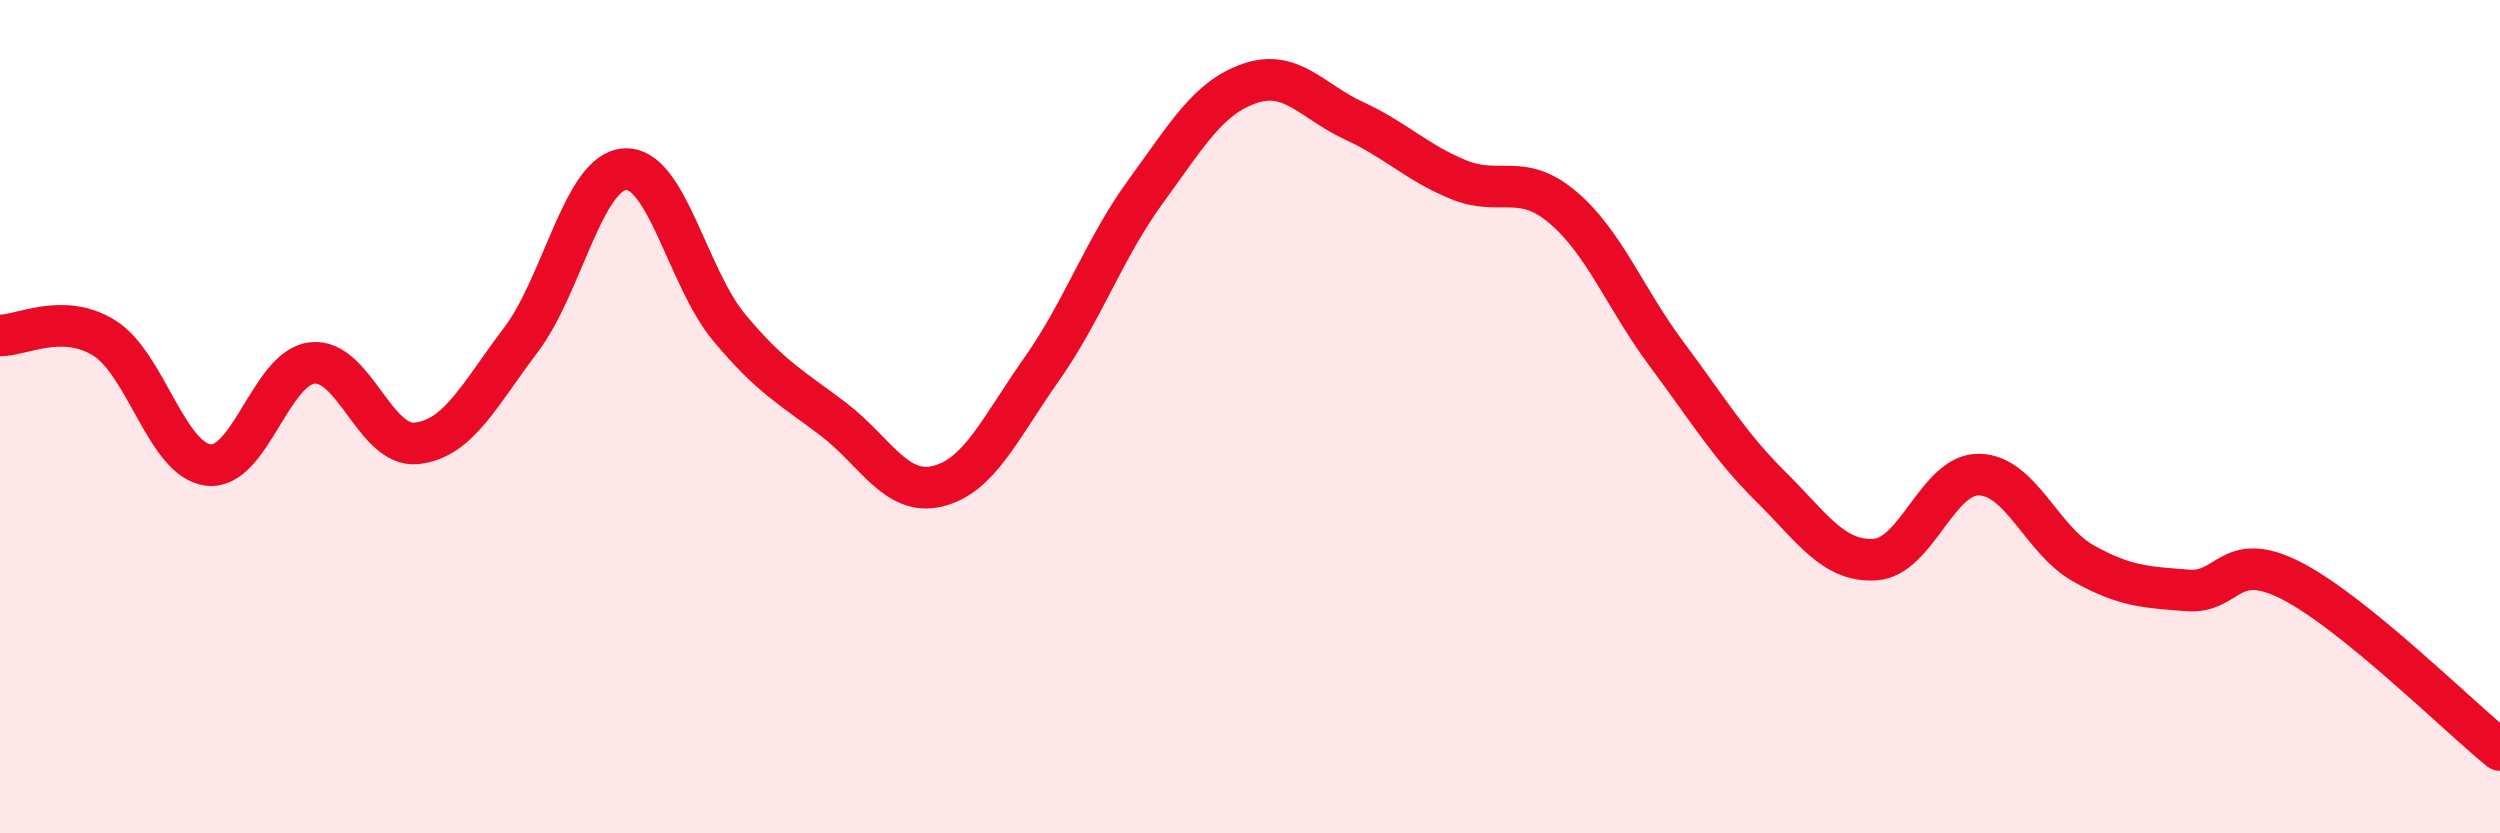
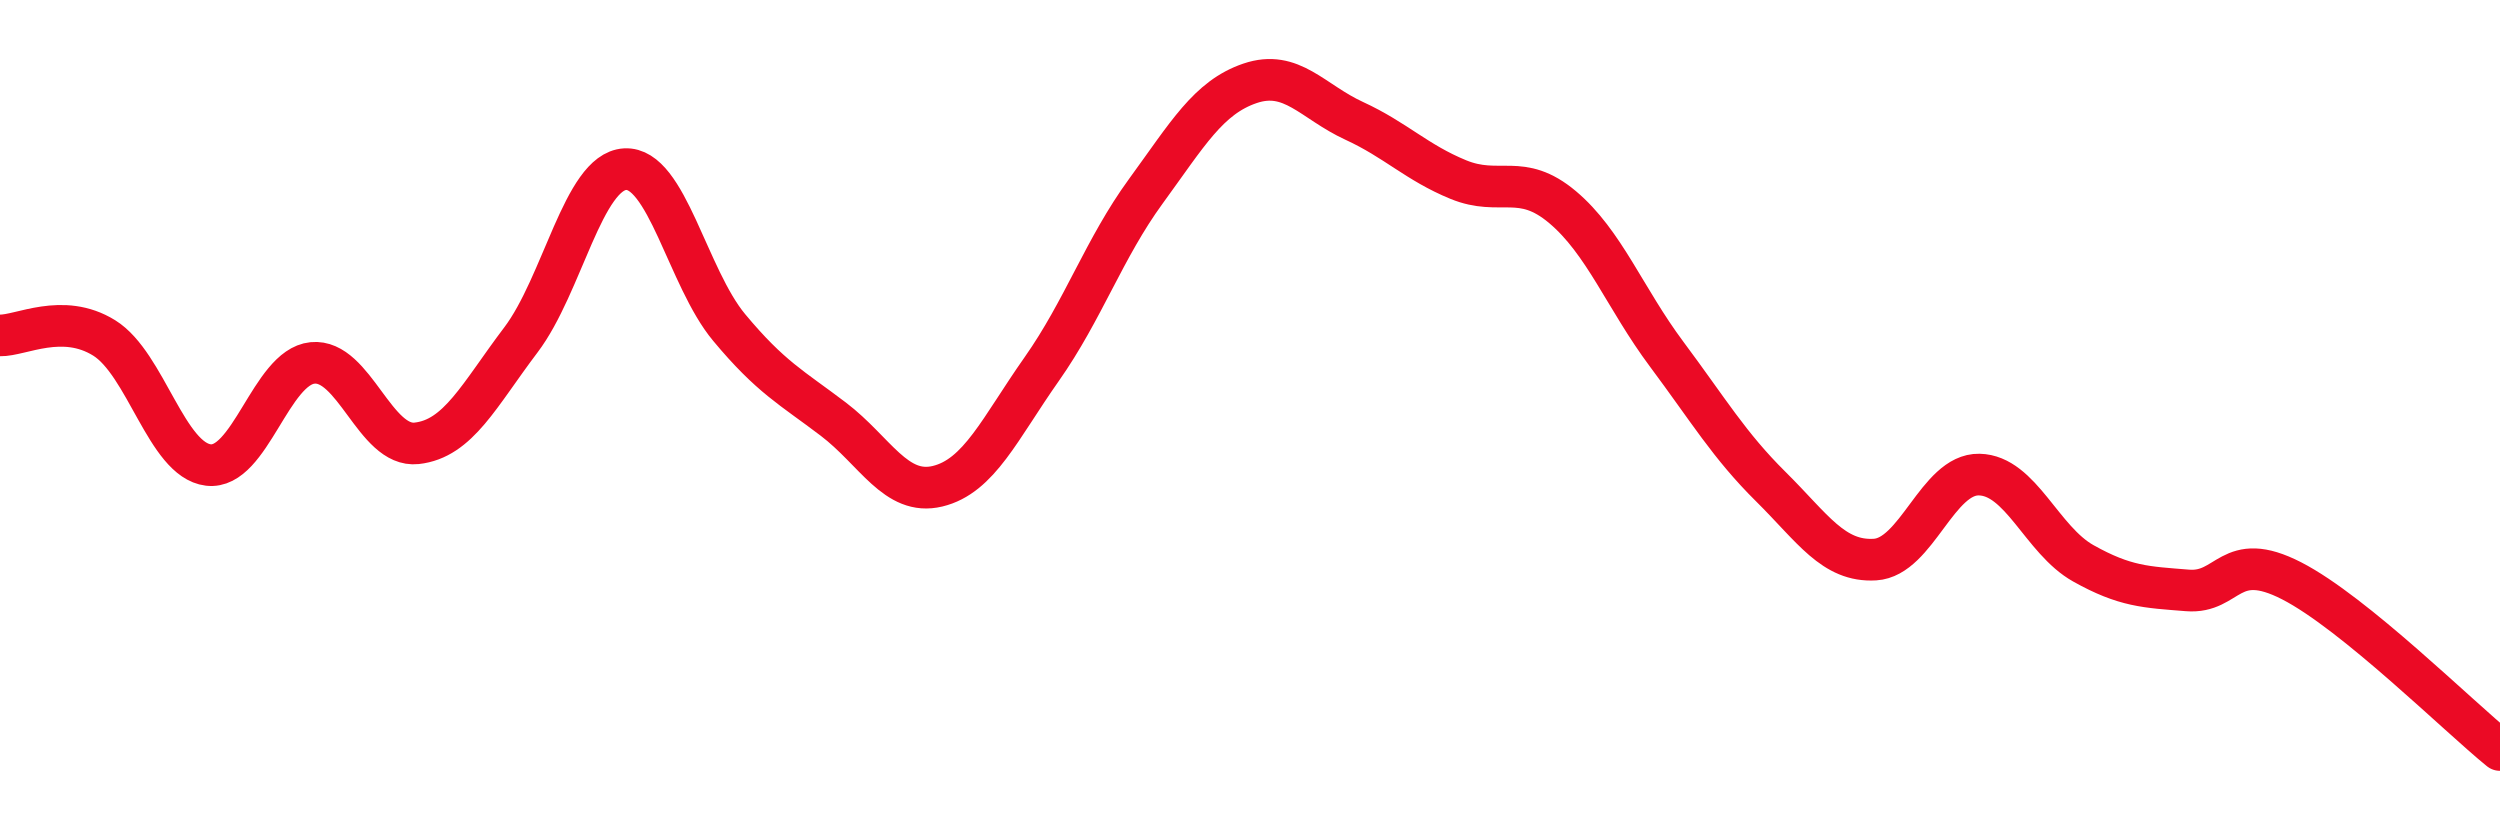
<svg xmlns="http://www.w3.org/2000/svg" width="60" height="20" viewBox="0 0 60 20">
-   <path d="M 0,8.05 C 0.5,8.06 1.5,7.49 2.5,8.11 C 3.5,8.73 4,11.04 5,11.16 C 6,11.28 6.5,8.81 7.5,8.71 C 8.5,8.61 9,10.75 10,10.64 C 11,10.53 11.5,9.48 12.5,8.16 C 13.5,6.84 14,4.12 15,4.06 C 16,4 16.5,6.66 17.5,7.86 C 18.5,9.06 19,9.3 20,10.06 C 21,10.82 21.5,11.91 22.5,11.67 C 23.5,11.43 24,10.28 25,8.86 C 26,7.44 26.5,5.96 27.5,4.59 C 28.5,3.22 29,2.34 30,2 C 31,1.66 31.5,2.44 32.5,2.9 C 33.5,3.36 34,3.9 35,4.31 C 36,4.72 36.5,4.13 37.5,4.97 C 38.5,5.81 39,7.16 40,8.5 C 41,9.84 41.5,10.69 42.5,11.68 C 43.5,12.67 44,13.49 45,13.43 C 46,13.37 46.5,11.37 47.5,11.39 C 48.5,11.41 49,12.96 50,13.52 C 51,14.08 51.5,14.09 52.5,14.17 C 53.5,14.25 53.5,13.17 55,13.94 C 56.5,14.71 59,17.19 60,18L60 20L0 20Z" fill="#EB0A25" opacity="0.1" stroke-linecap="round" stroke-linejoin="round" />
  <path d="M 0,8.05 C 0.5,8.06 1.5,7.49 2.5,8.11 C 3.5,8.73 4,11.04 5,11.16 C 6,11.28 6.5,8.81 7.5,8.71 C 8.5,8.61 9,10.75 10,10.64 C 11,10.53 11.5,9.48 12.5,8.16 C 13.5,6.84 14,4.12 15,4.06 C 16,4 16.5,6.66 17.5,7.86 C 18.5,9.06 19,9.3 20,10.06 C 21,10.82 21.5,11.91 22.5,11.67 C 23.5,11.43 24,10.28 25,8.86 C 26,7.44 26.5,5.96 27.5,4.59 C 28.5,3.22 29,2.34 30,2 C 31,1.66 31.5,2.44 32.5,2.9 C 33.5,3.36 34,3.9 35,4.31 C 36,4.72 36.5,4.13 37.5,4.97 C 38.5,5.81 39,7.16 40,8.5 C 41,9.84 41.5,10.69 42.5,11.68 C 43.5,12.67 44,13.49 45,13.43 C 46,13.37 46.5,11.37 47.5,11.39 C 48.5,11.41 49,12.96 50,13.52 C 51,14.08 51.5,14.09 52.5,14.17 C 53.5,14.25 53.5,13.17 55,13.94 C 56.5,14.71 59,17.19 60,18" stroke="#EB0A25" stroke-width="1" fill="none" stroke-linecap="round" stroke-linejoin="round" />
</svg>